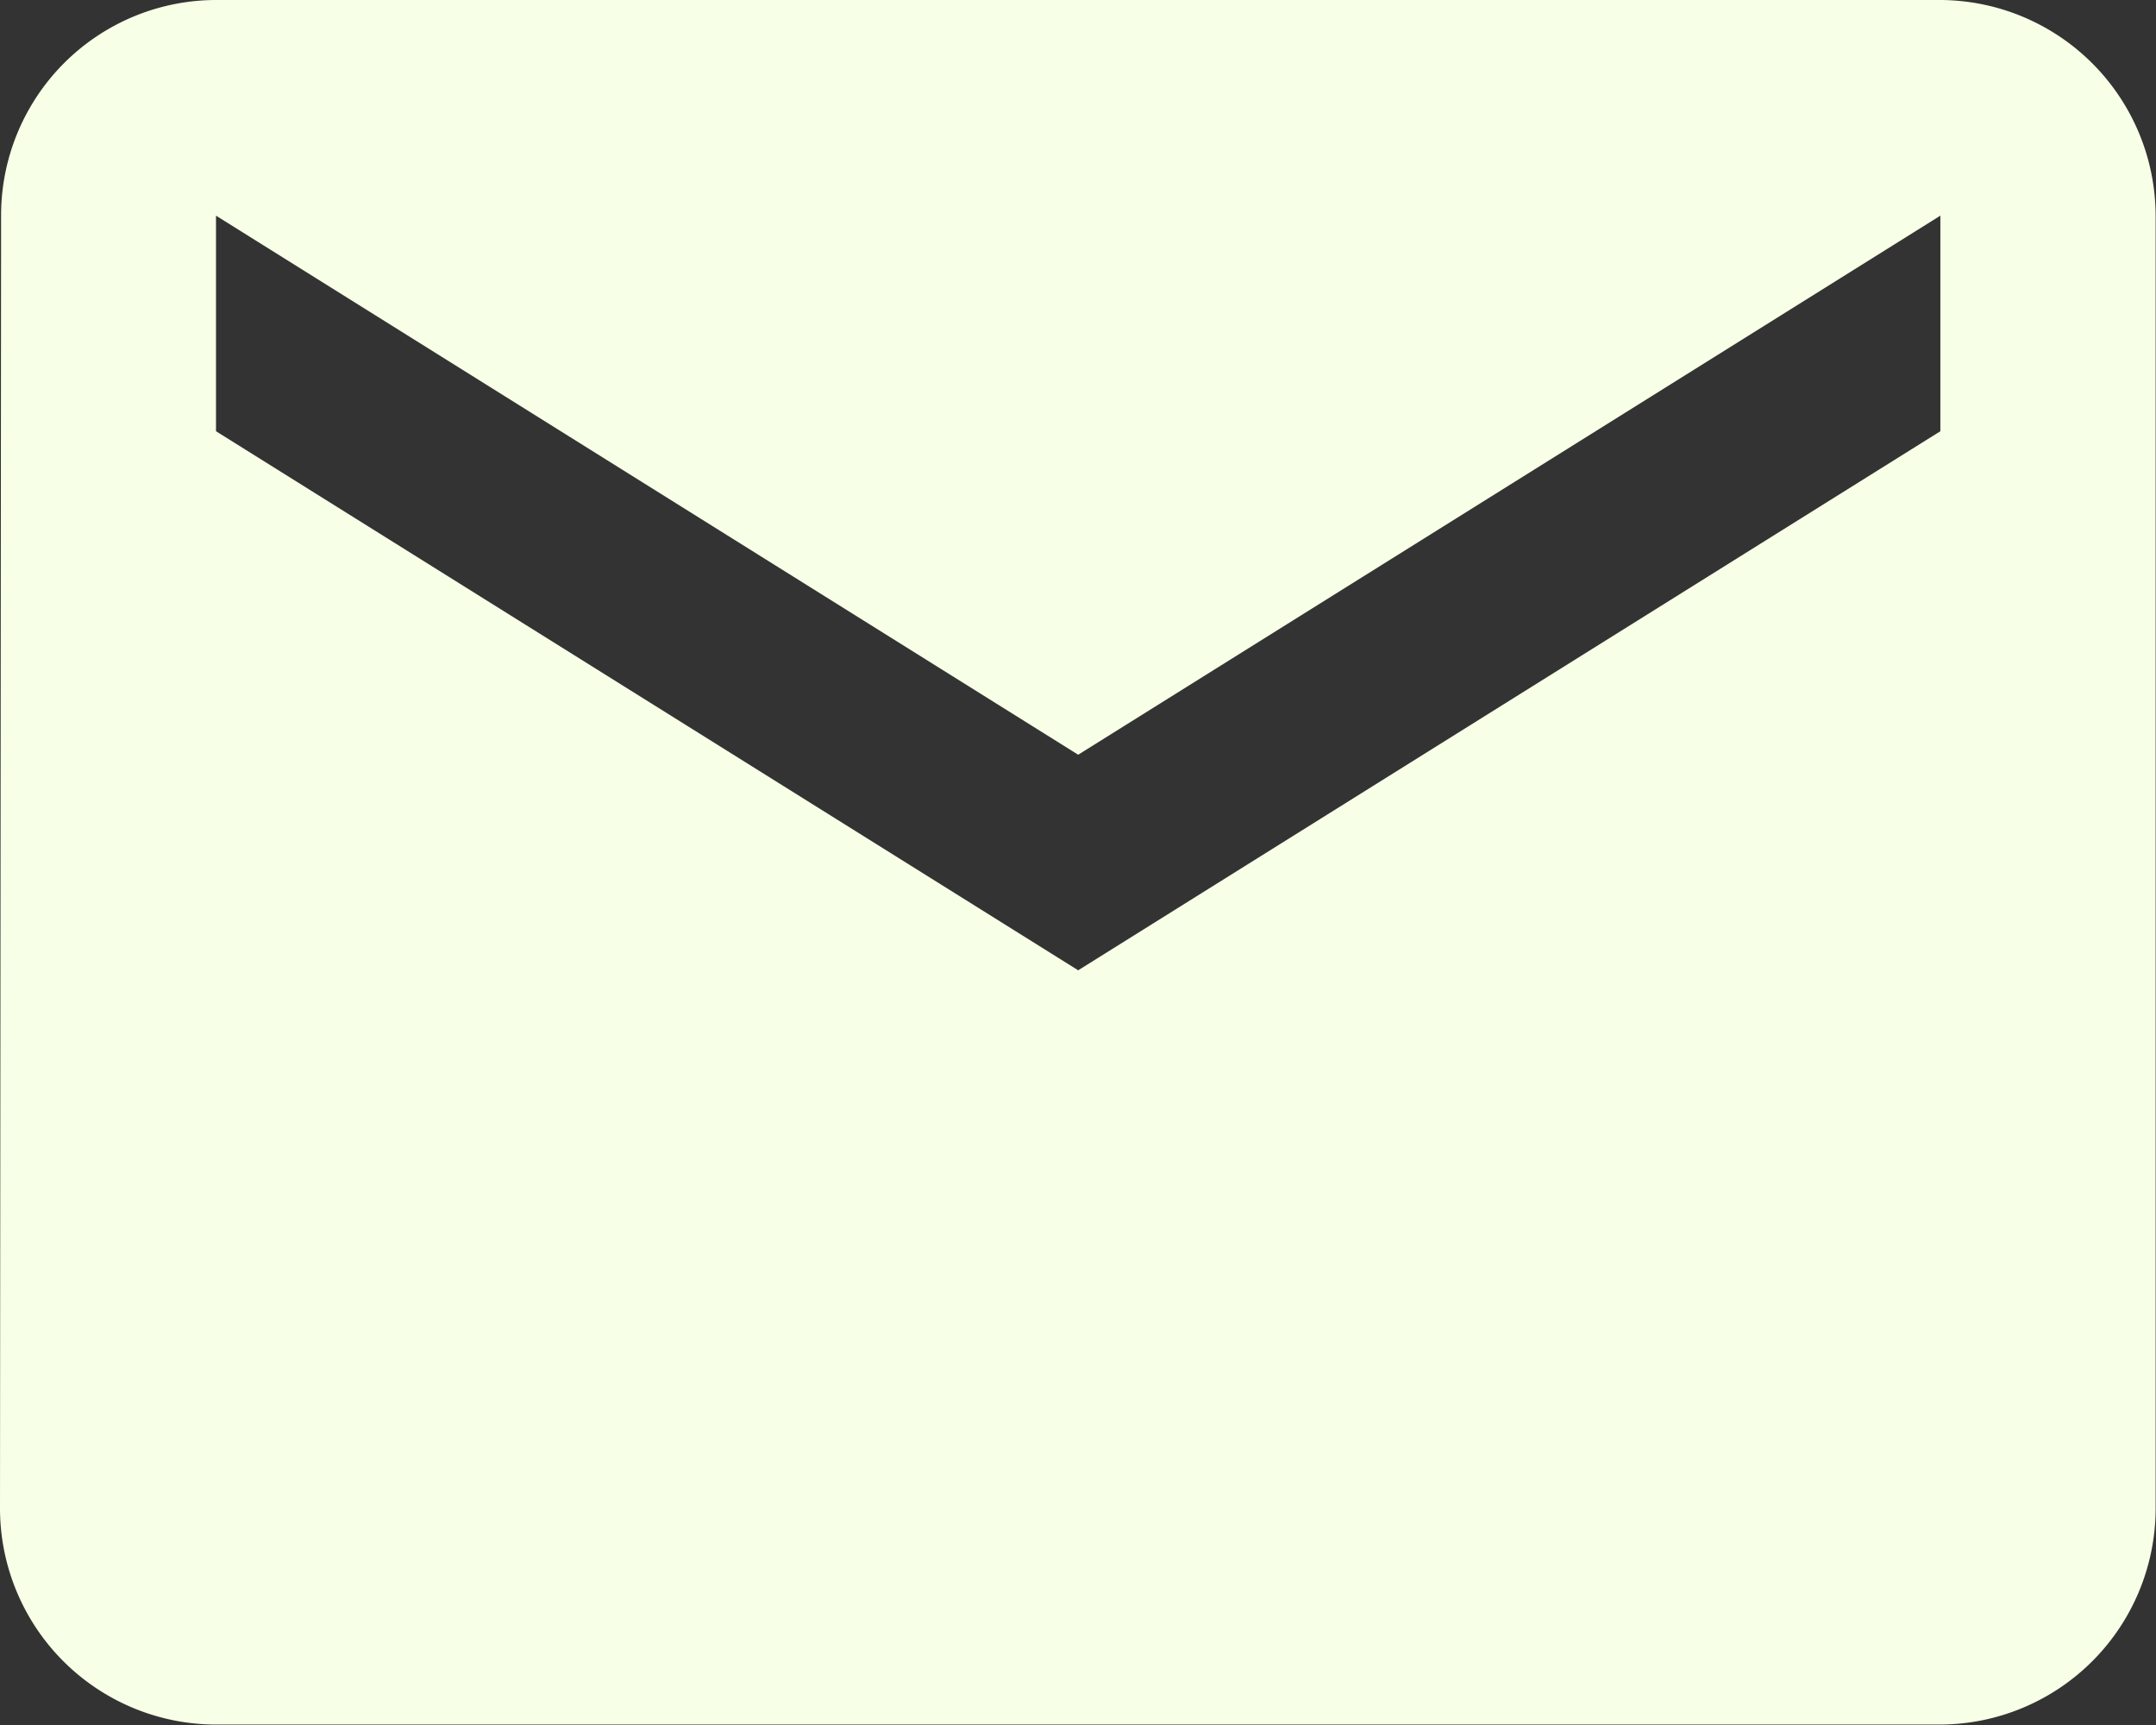
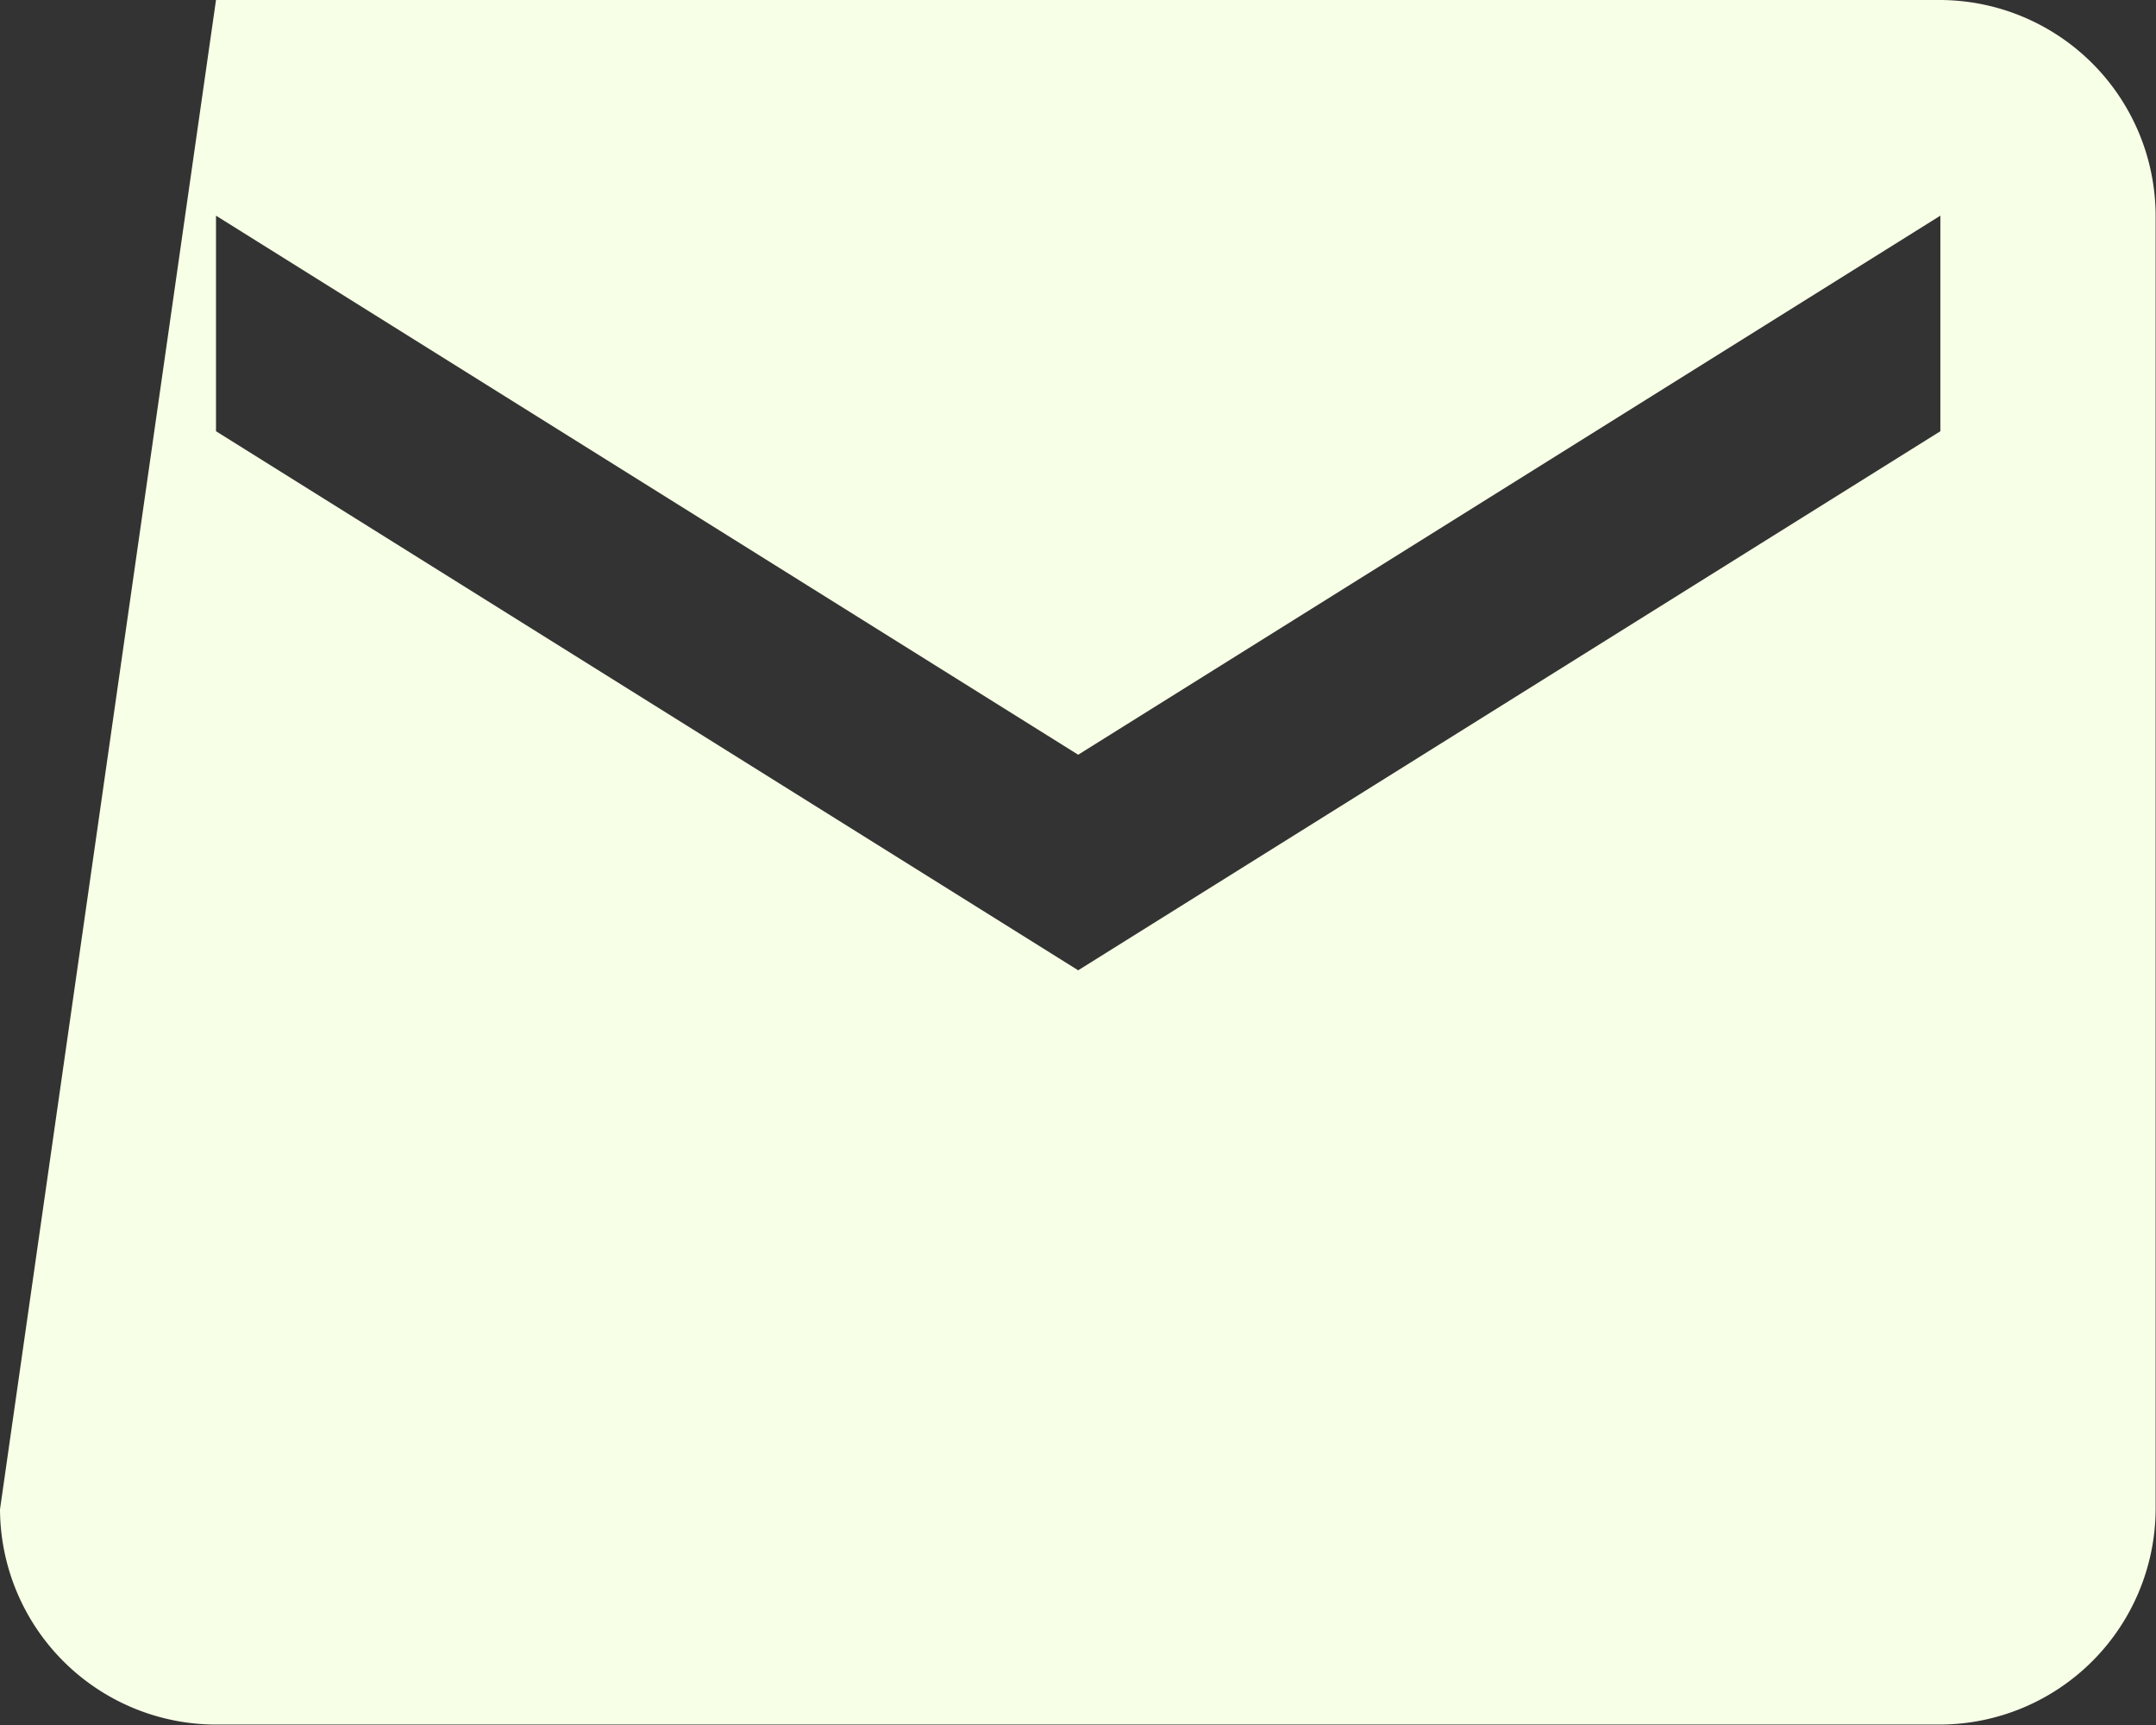
<svg xmlns="http://www.w3.org/2000/svg" width="23.756" height="19.005" viewBox="0 0 23.756 19.005">
  <rect x="0" y="0" width="23.756" height="19.005" fill="#333333" stroke="none" />
-   <path id="Icon_material-email" data-name="Icon material-email" d="M24.38,6h-19A2.372,2.372,0,0,0,3.012,8.376L3,22.629A2.383,2.383,0,0,0,5.376,25h19a2.383,2.383,0,0,0,2.376-2.376V8.376A2.383,2.383,0,0,0,24.38,6Zm0,4.751-9.5,5.939-9.5-5.939V8.376l9.5,5.939,9.5-5.939Z" transform="translate(-3 -6)" fill="#f7ffe6" />
+   <path id="Icon_material-email" data-name="Icon material-email" d="M24.38,6h-19L3,22.629A2.383,2.383,0,0,0,5.376,25h19a2.383,2.383,0,0,0,2.376-2.376V8.376A2.383,2.383,0,0,0,24.38,6Zm0,4.751-9.5,5.939-9.5-5.939V8.376l9.5,5.939,9.5-5.939Z" transform="translate(-3 -6)" fill="#f7ffe6" />
</svg>